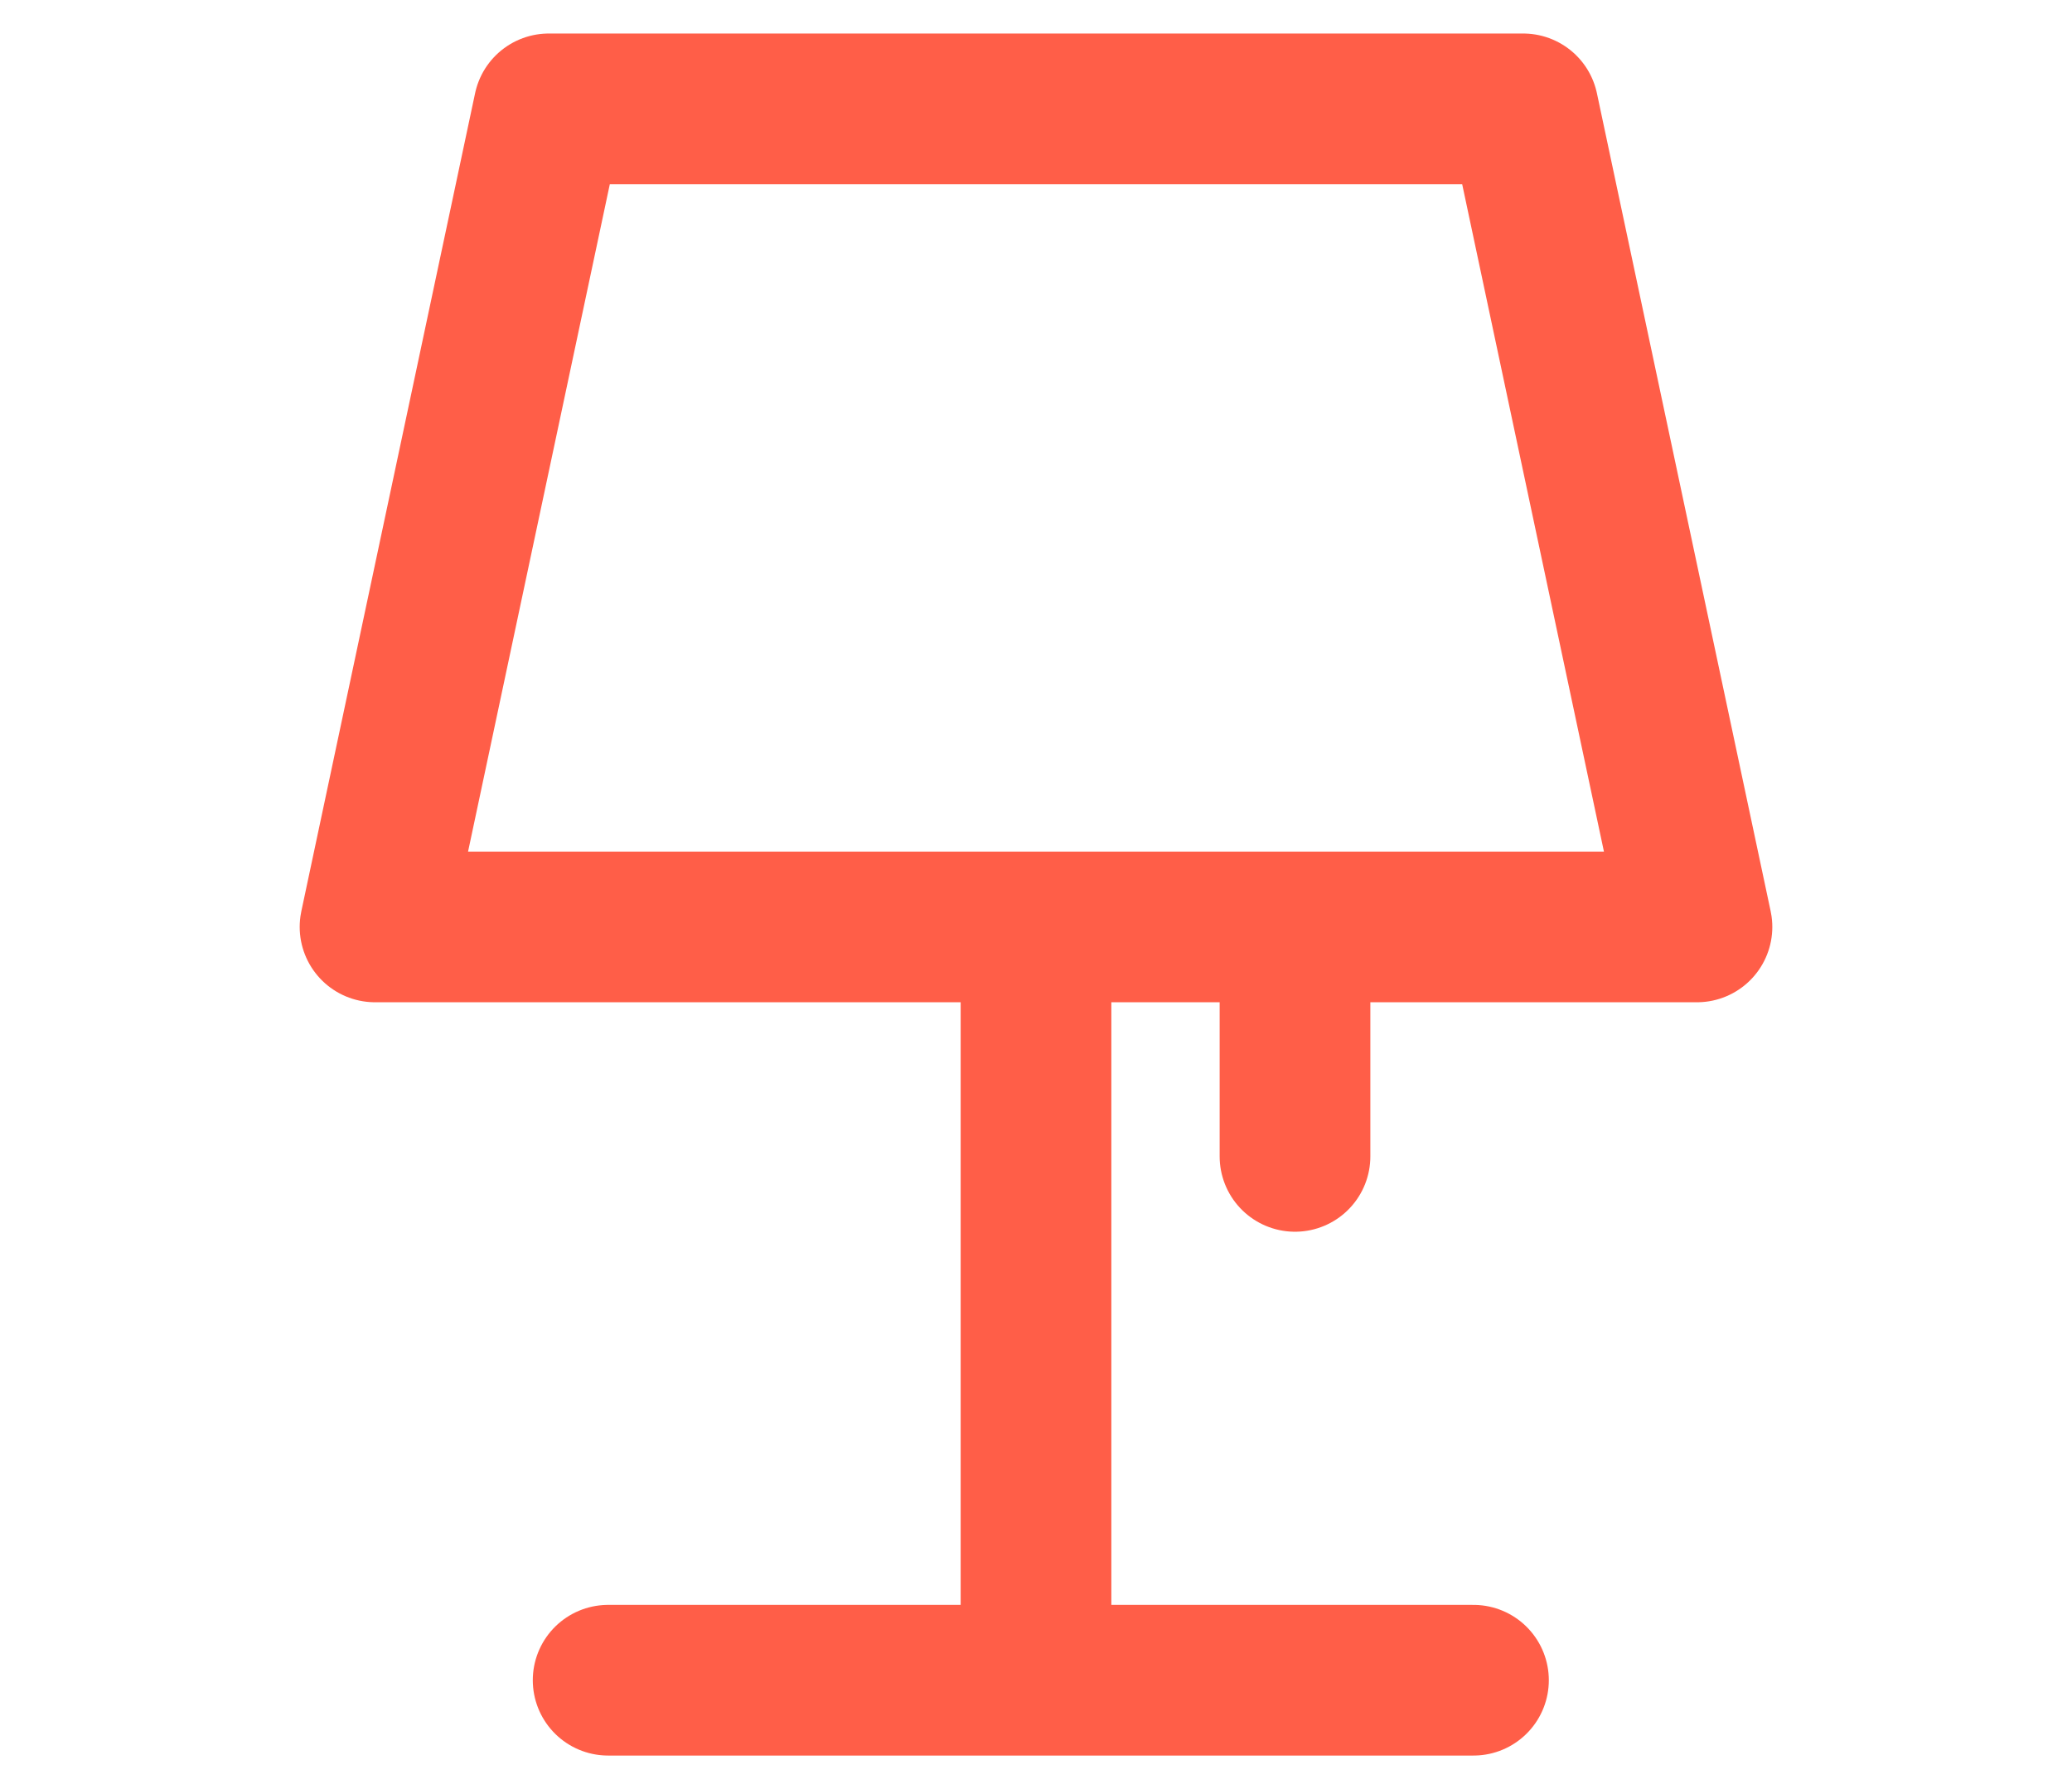
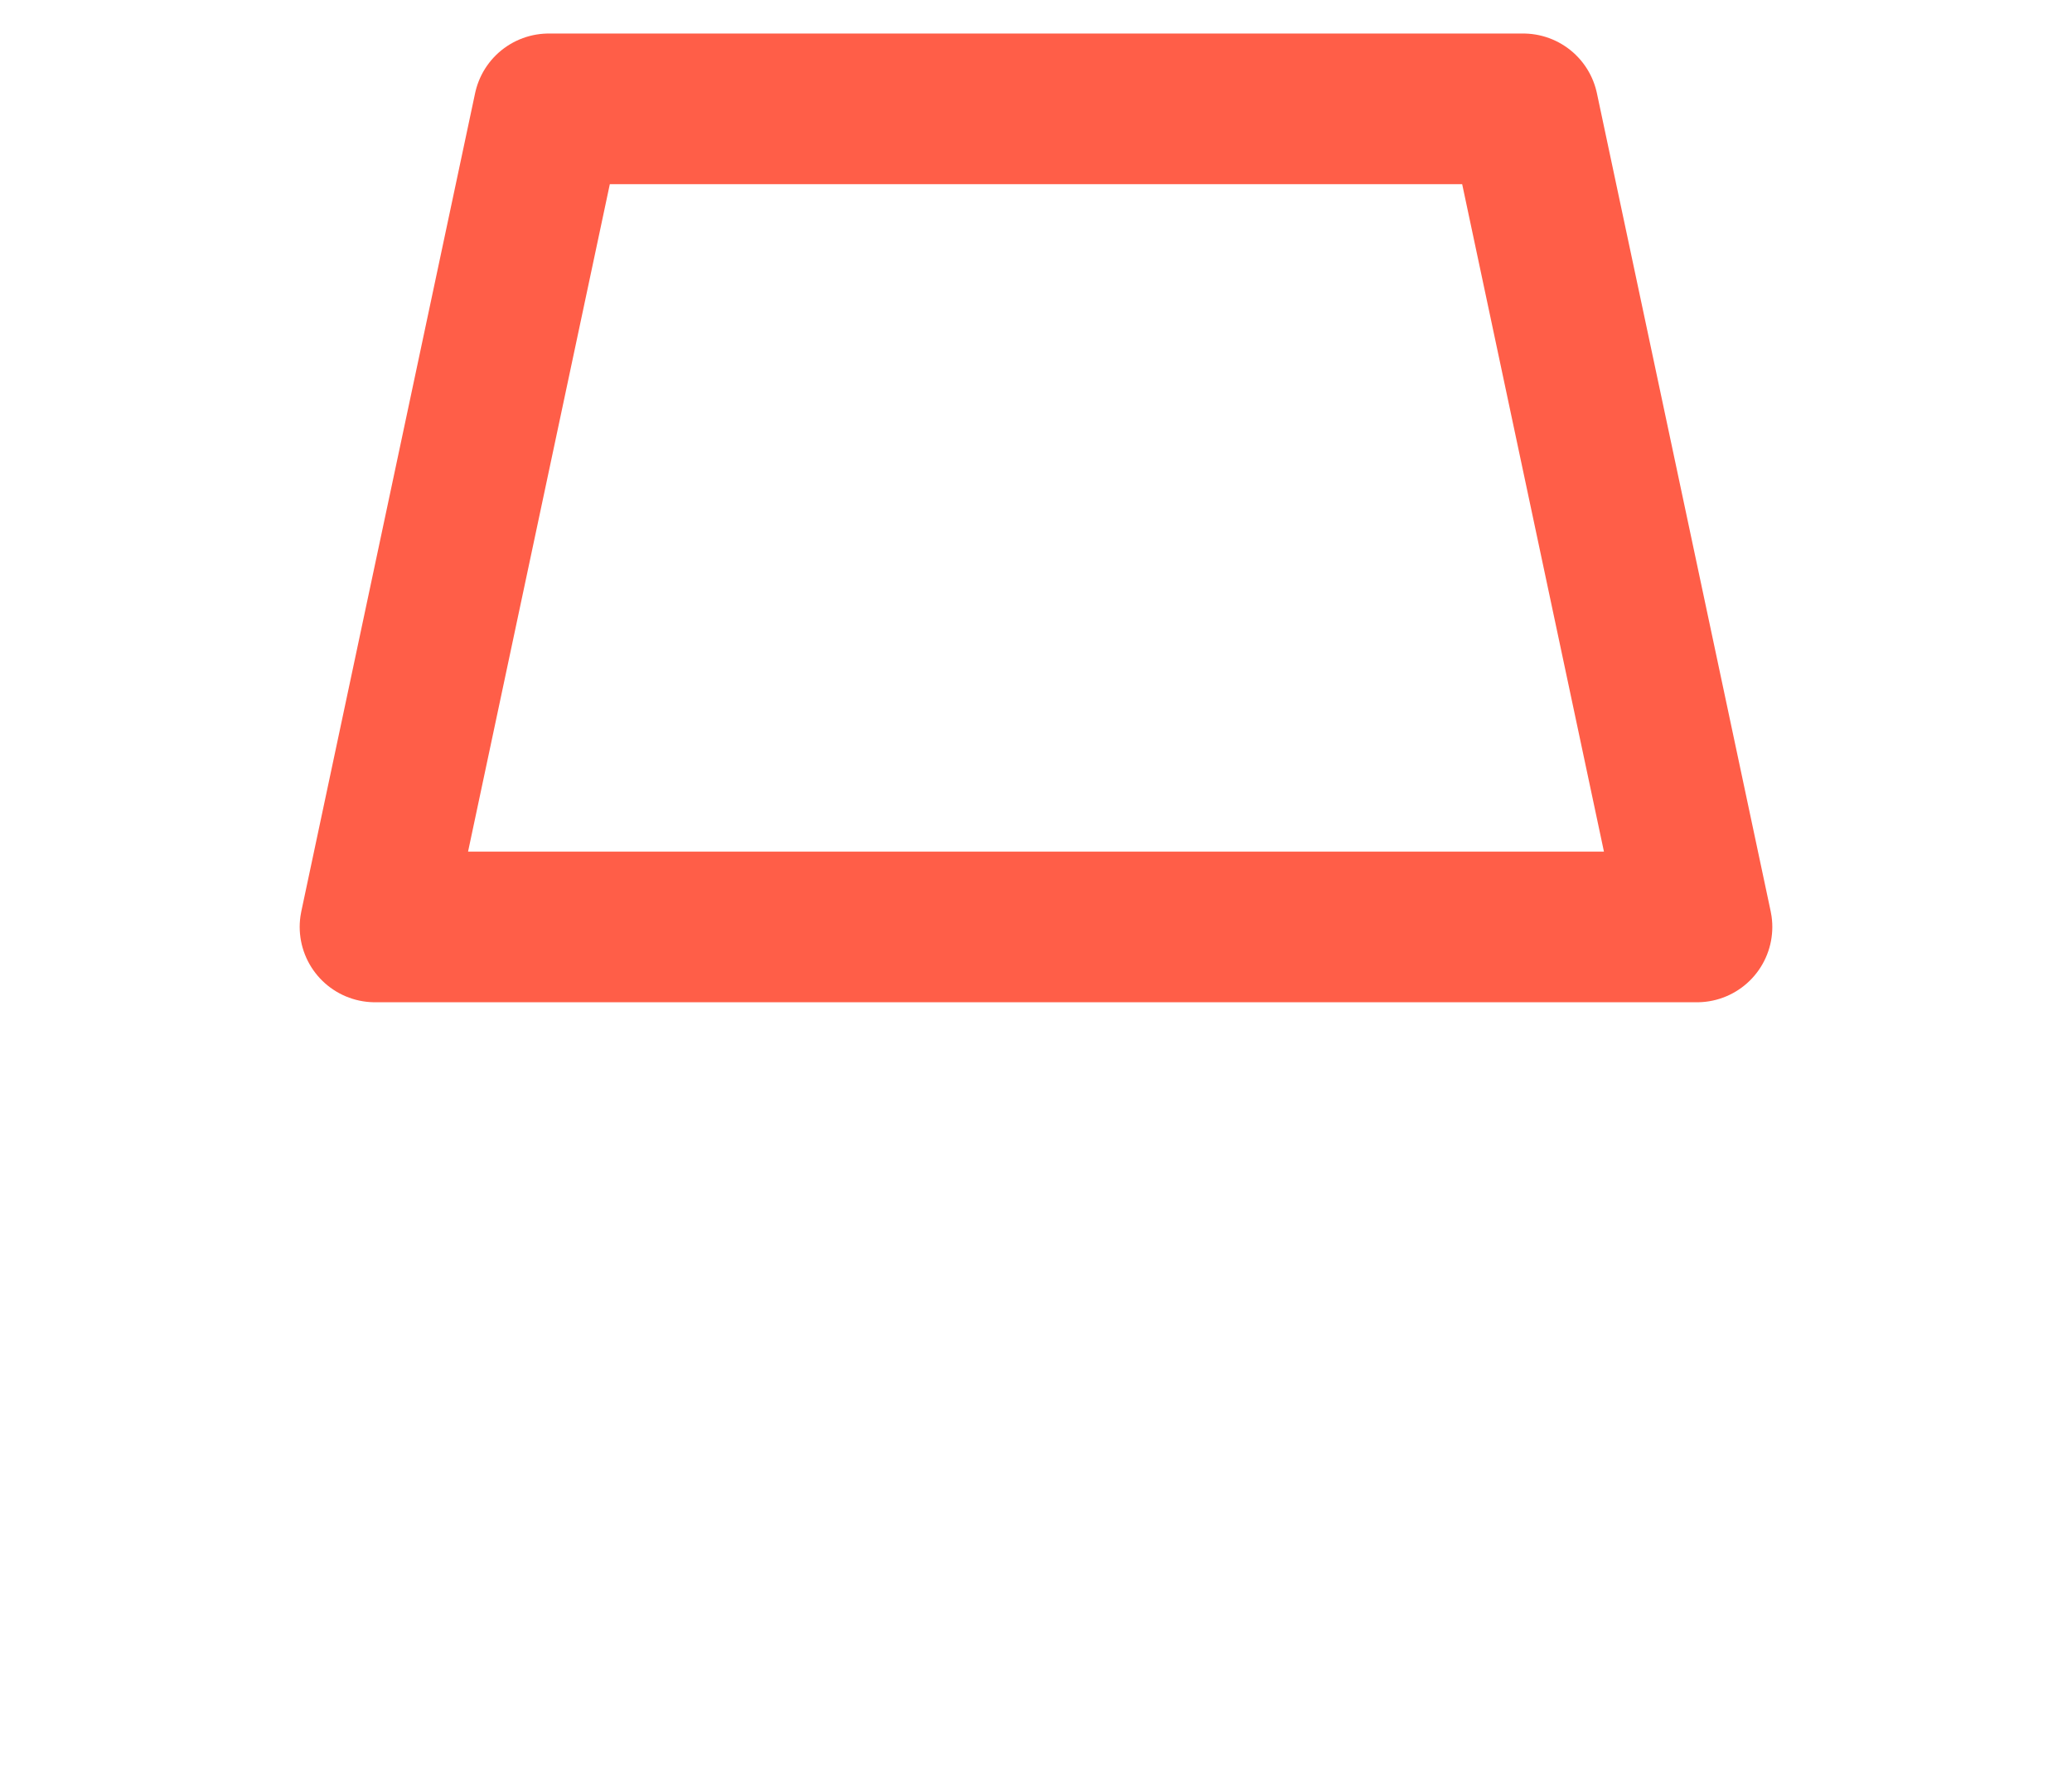
<svg xmlns="http://www.w3.org/2000/svg" width="22" height="19" viewBox="0 0 22 19" fill="none">
  <path d="M5.827 1.156H16.173L18.018 9.844H3.982L5.827 1.156Z" stroke="#FF5E48" stroke-width="1.6" stroke-linejoin="round" />
-   <path d="M6.457 17.844H15.645" stroke="#FF5E48" stroke-width="1.6" stroke-linecap="round" />
-   <path d="M11 9.969V17.781" stroke="#FF5E48" stroke-width="1.6" stroke-linecap="round" />
-   <path d="M13.75 9.969V12.281" stroke="#FF5E48" stroke-width="1.6" stroke-linecap="round" />
</svg>